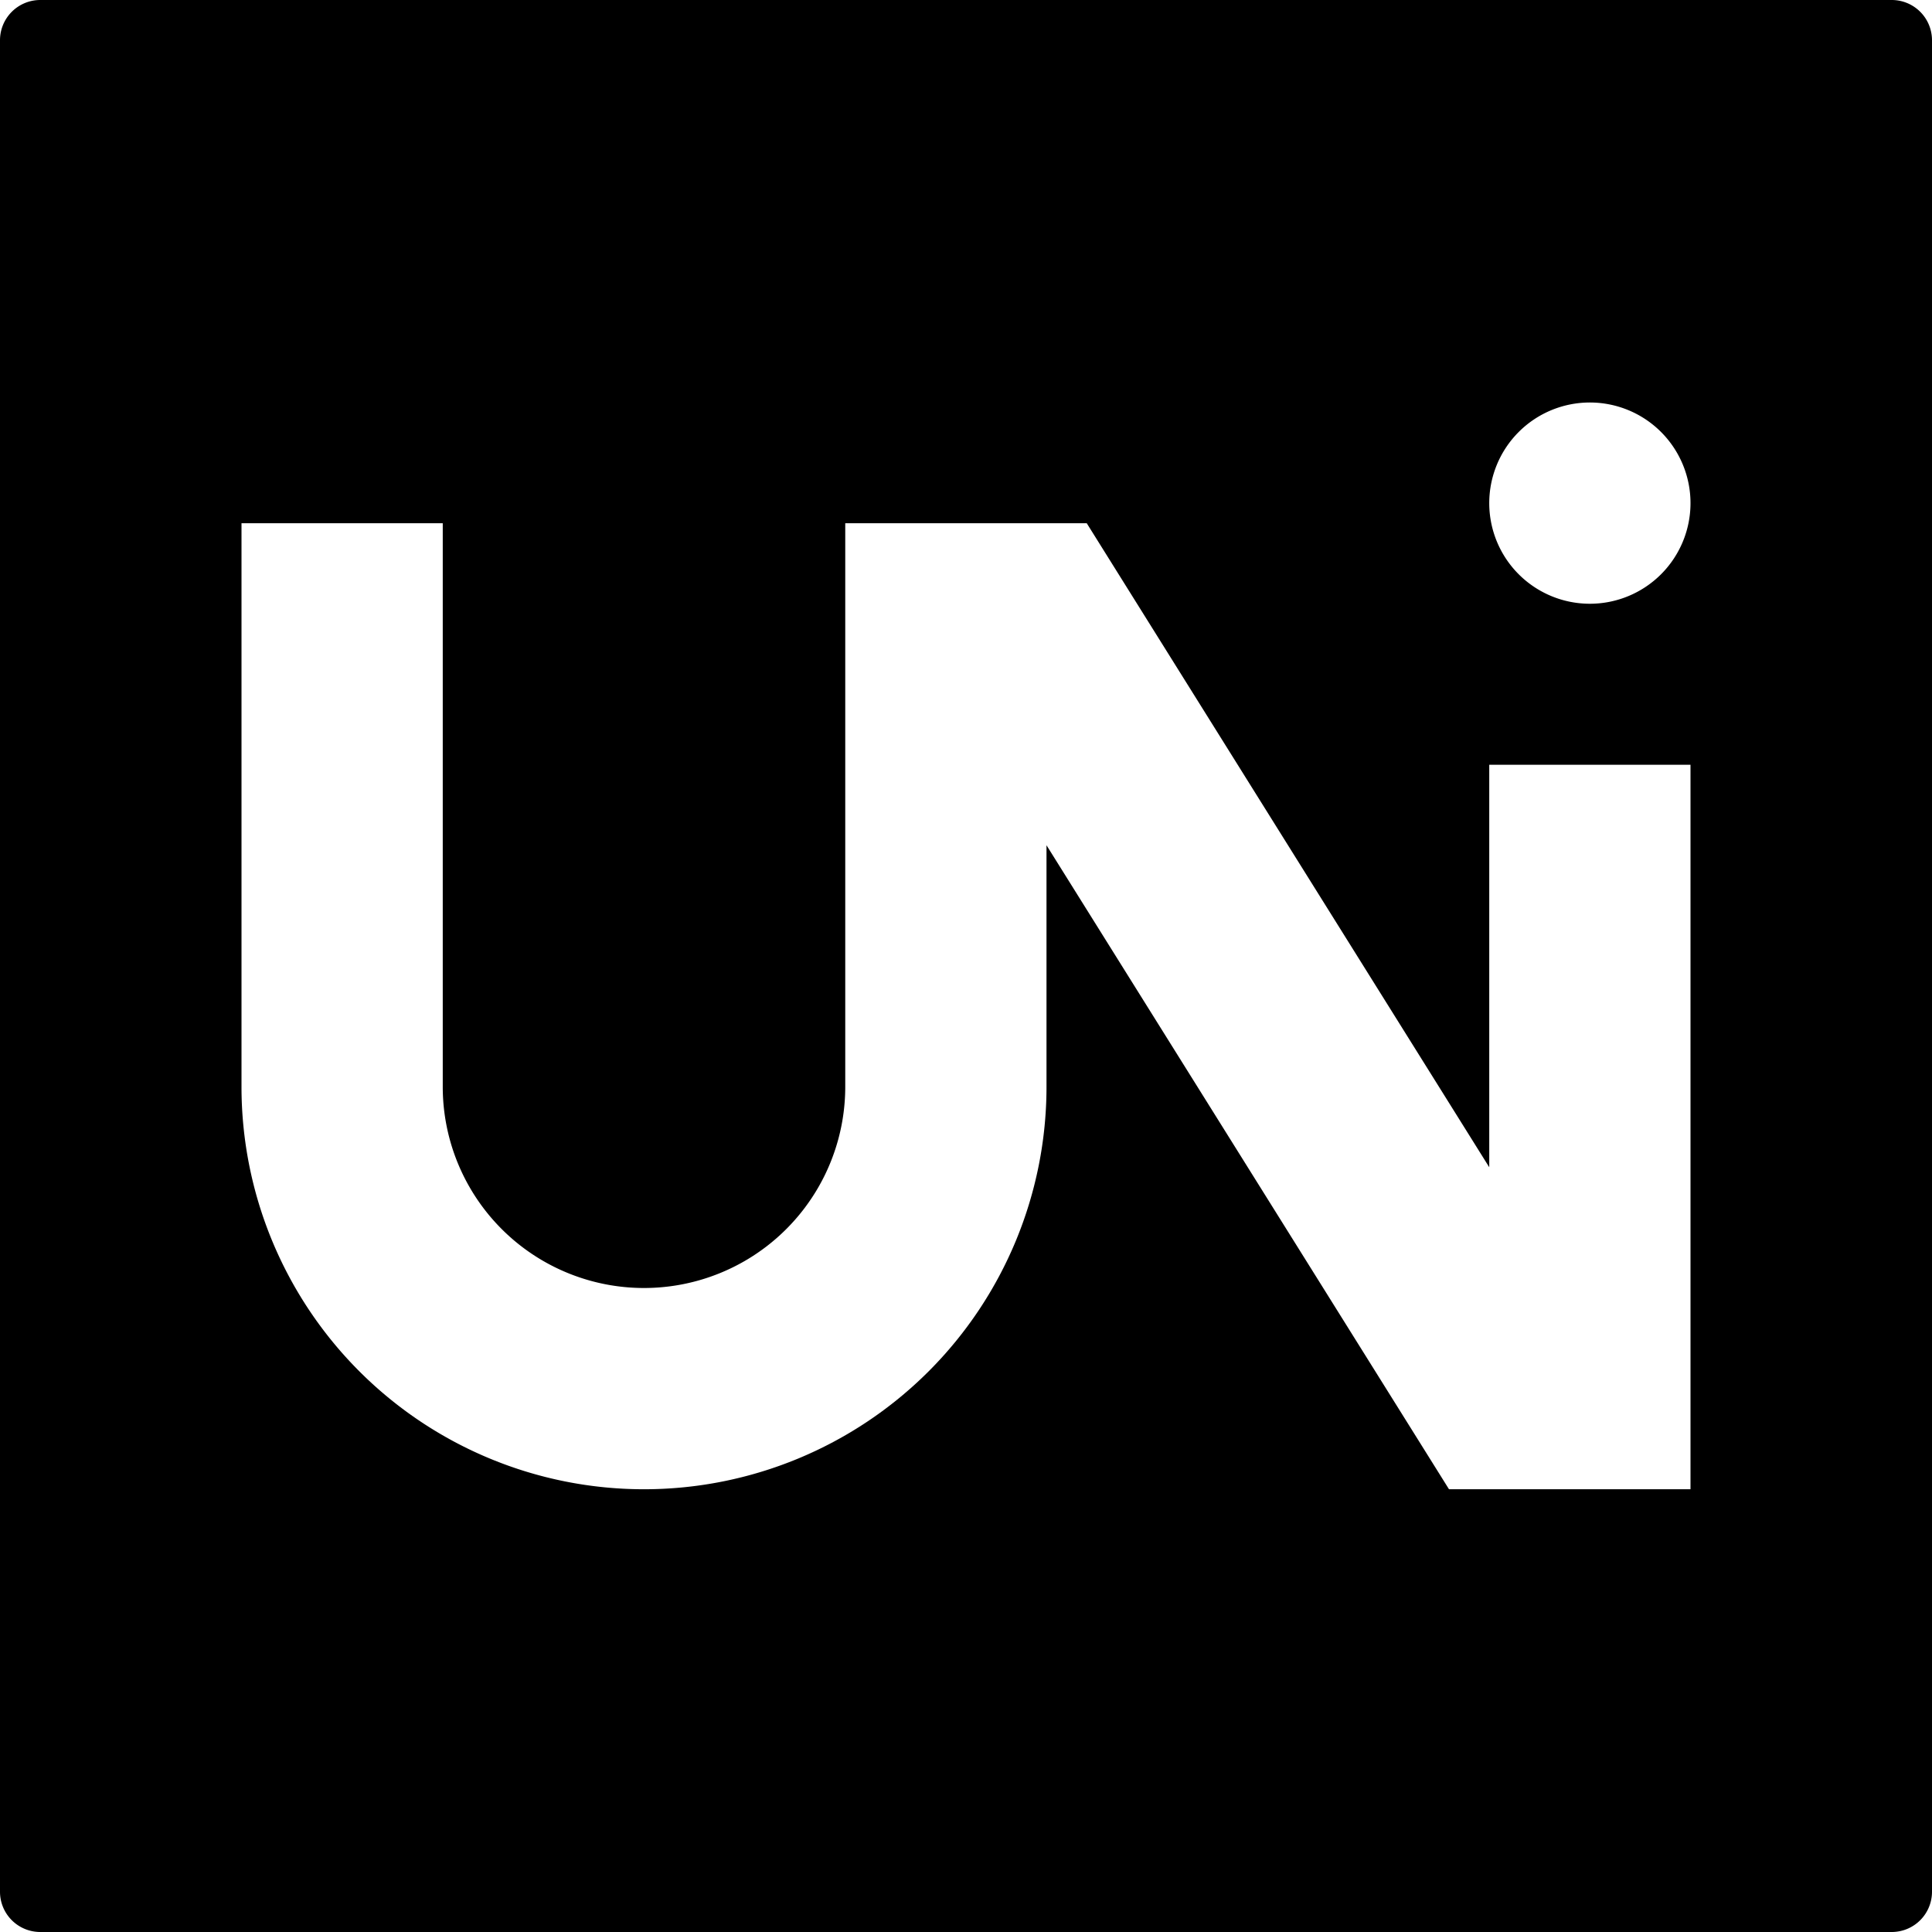
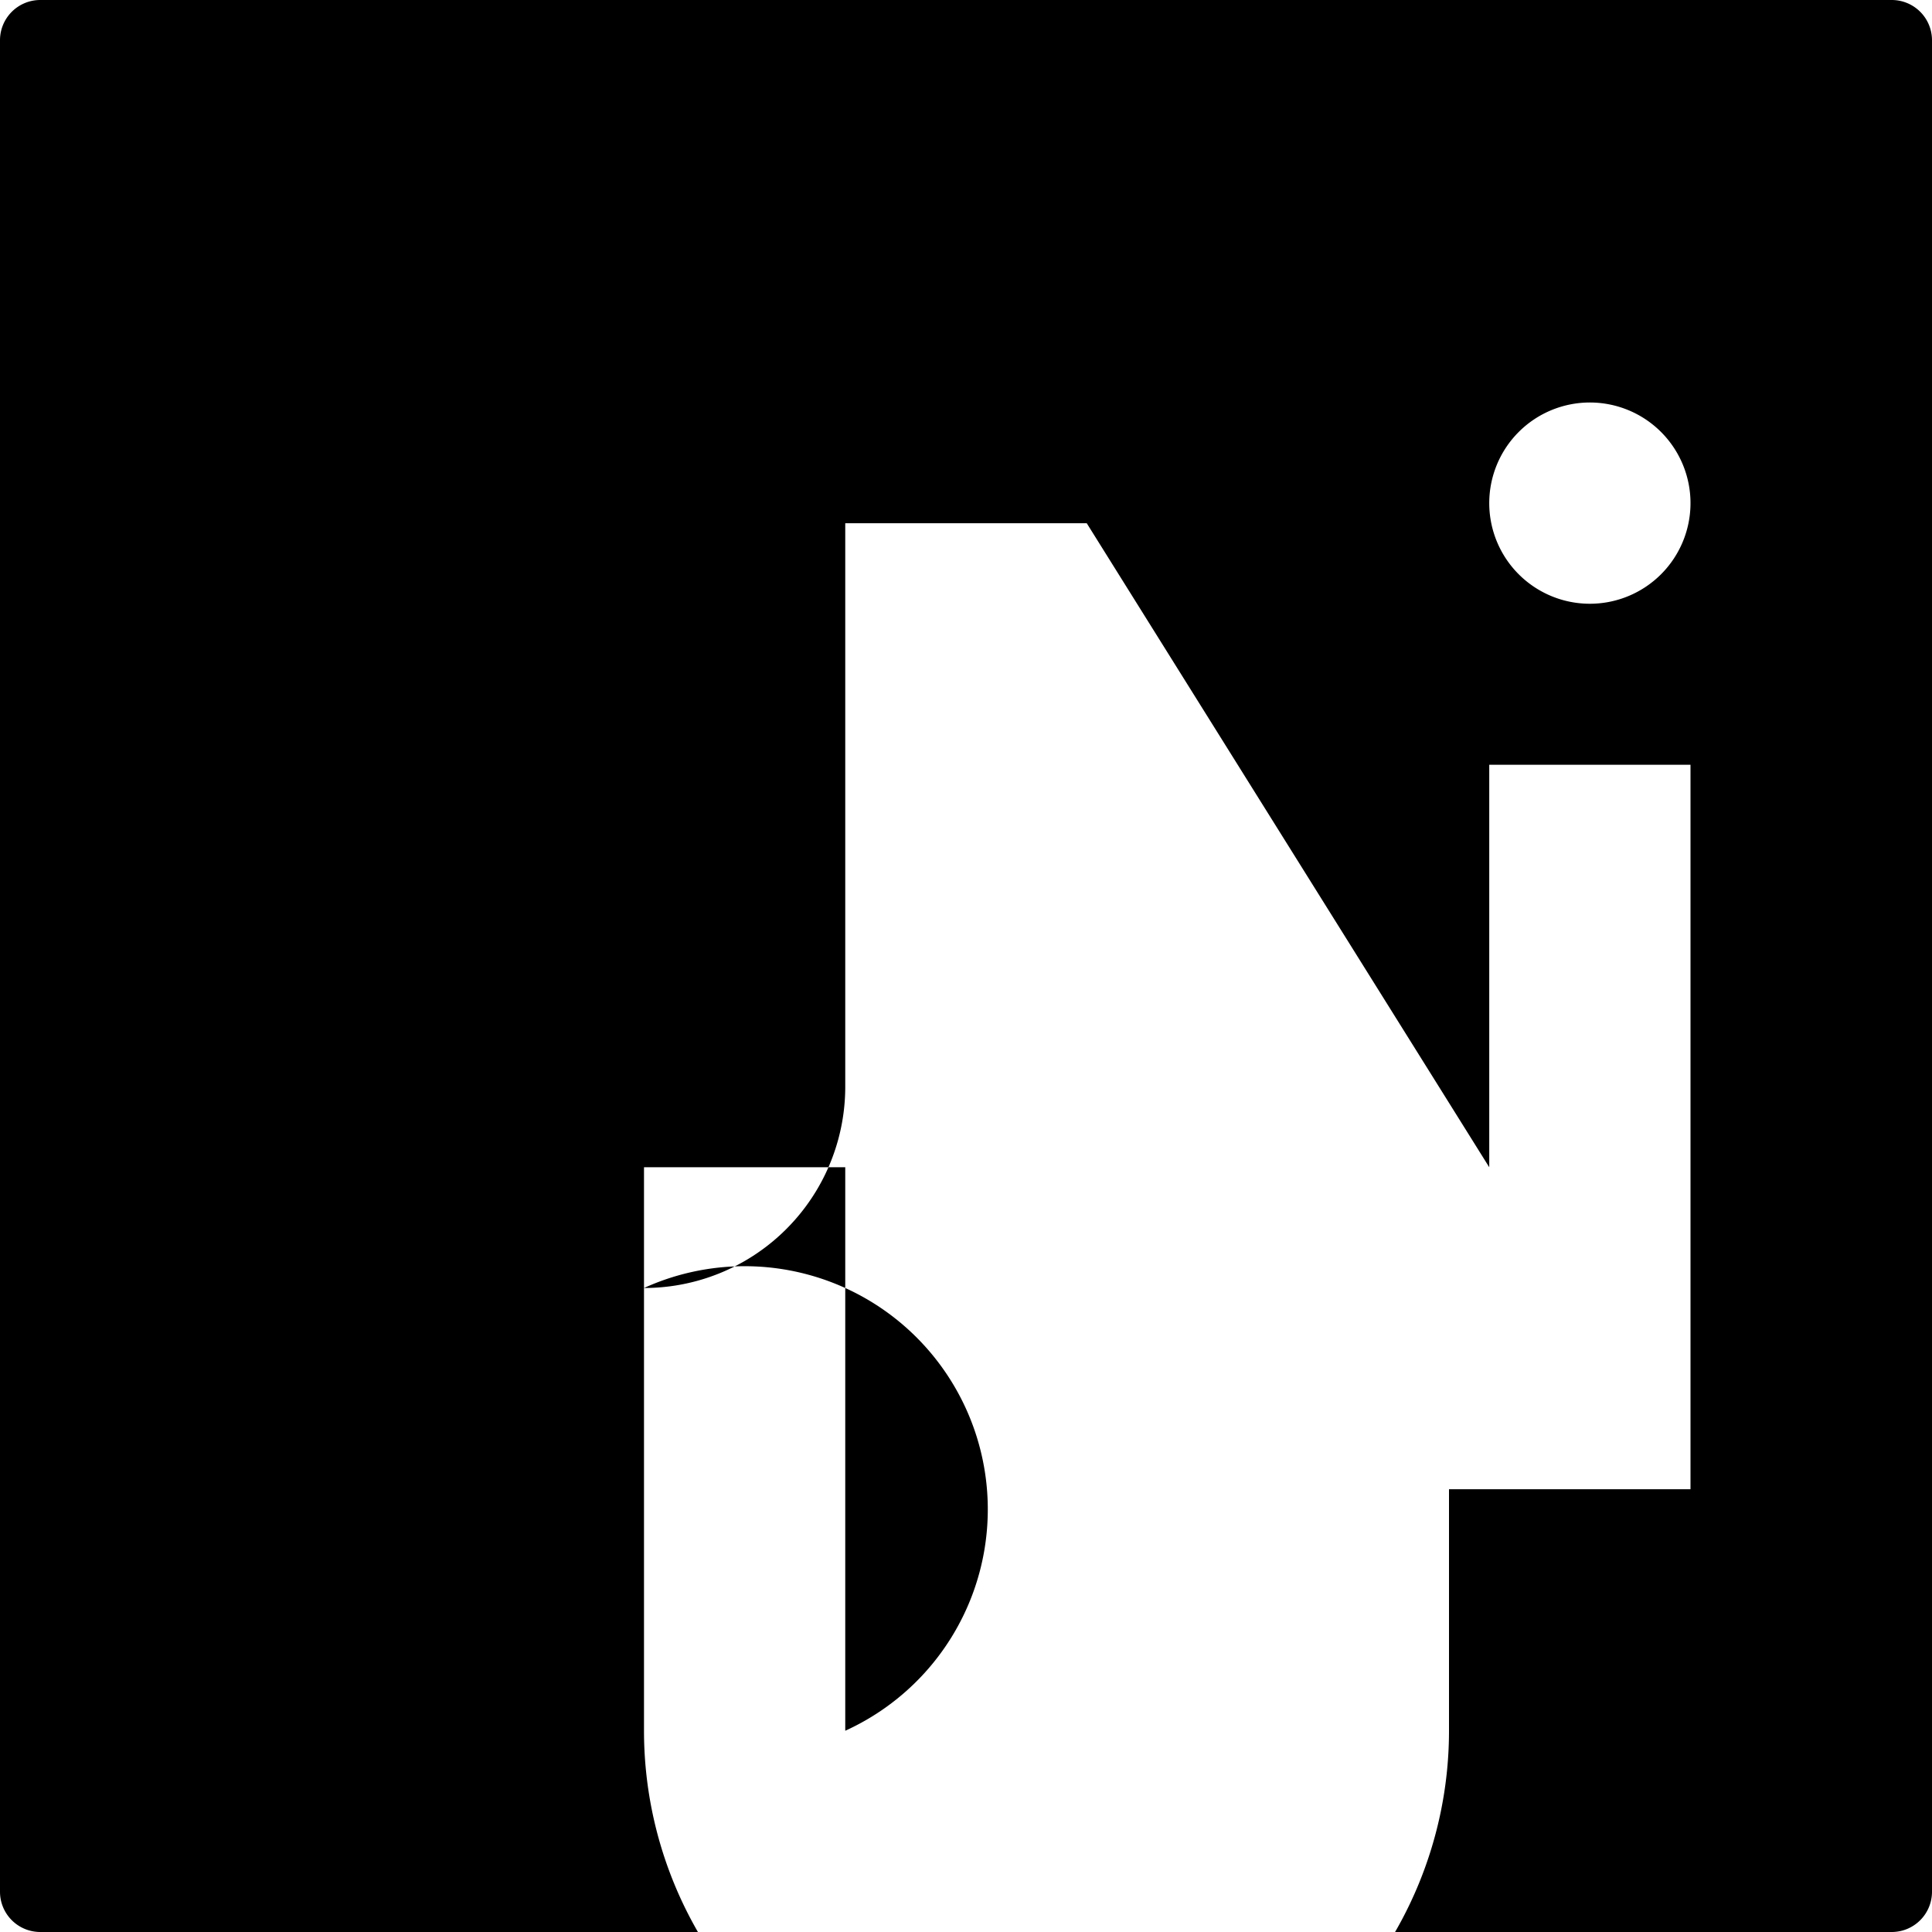
<svg xmlns="http://www.w3.org/2000/svg" viewBox="0 0 24 24">
-   <path d="M23.5 0H0.5a0.5 0.5 0 0 0 -0.5 0.5v23a0.5 0.5 0 0 0 0.5 0.5h23a0.5 0.5 0 0 0 0.5 -0.5V0.5a0.5 0.5 0 0 0 -0.5 -0.5ZM8 16a2.5 2.5 0 0 0 2.5 -2.5v-7h3l5 8v-5H21v9h-3l-5 -8v3a5 5 0 0 1 -10 0v-7h2.5v7A2.5 2.5 0 0 0 8 16Zm10.5 -9.75a1.25 1.25 0 1 1 1.25 1.25 1.25 1.25 0 0 1 -1.25 -1.25Z" fill="#000000" stroke-width="1" />
+   <path d="M23.5 0H0.5a0.5 0.5 0 0 0 -0.5 0.5v23a0.5 0.5 0 0 0 0.5 0.5h23a0.5 0.5 0 0 0 0.5 -0.5V0.5a0.5 0.5 0 0 0 -0.5 -0.5ZM8 16a2.5 2.5 0 0 0 2.5 -2.5v-7h3l5 8v-5H21v9h-3v3a5 5 0 0 1 -10 0v-7h2.5v7A2.5 2.5 0 0 0 8 16Zm10.5 -9.75a1.25 1.25 0 1 1 1.25 1.25 1.25 1.25 0 0 1 -1.25 -1.25Z" fill="#000000" stroke-width="1" />
</svg>